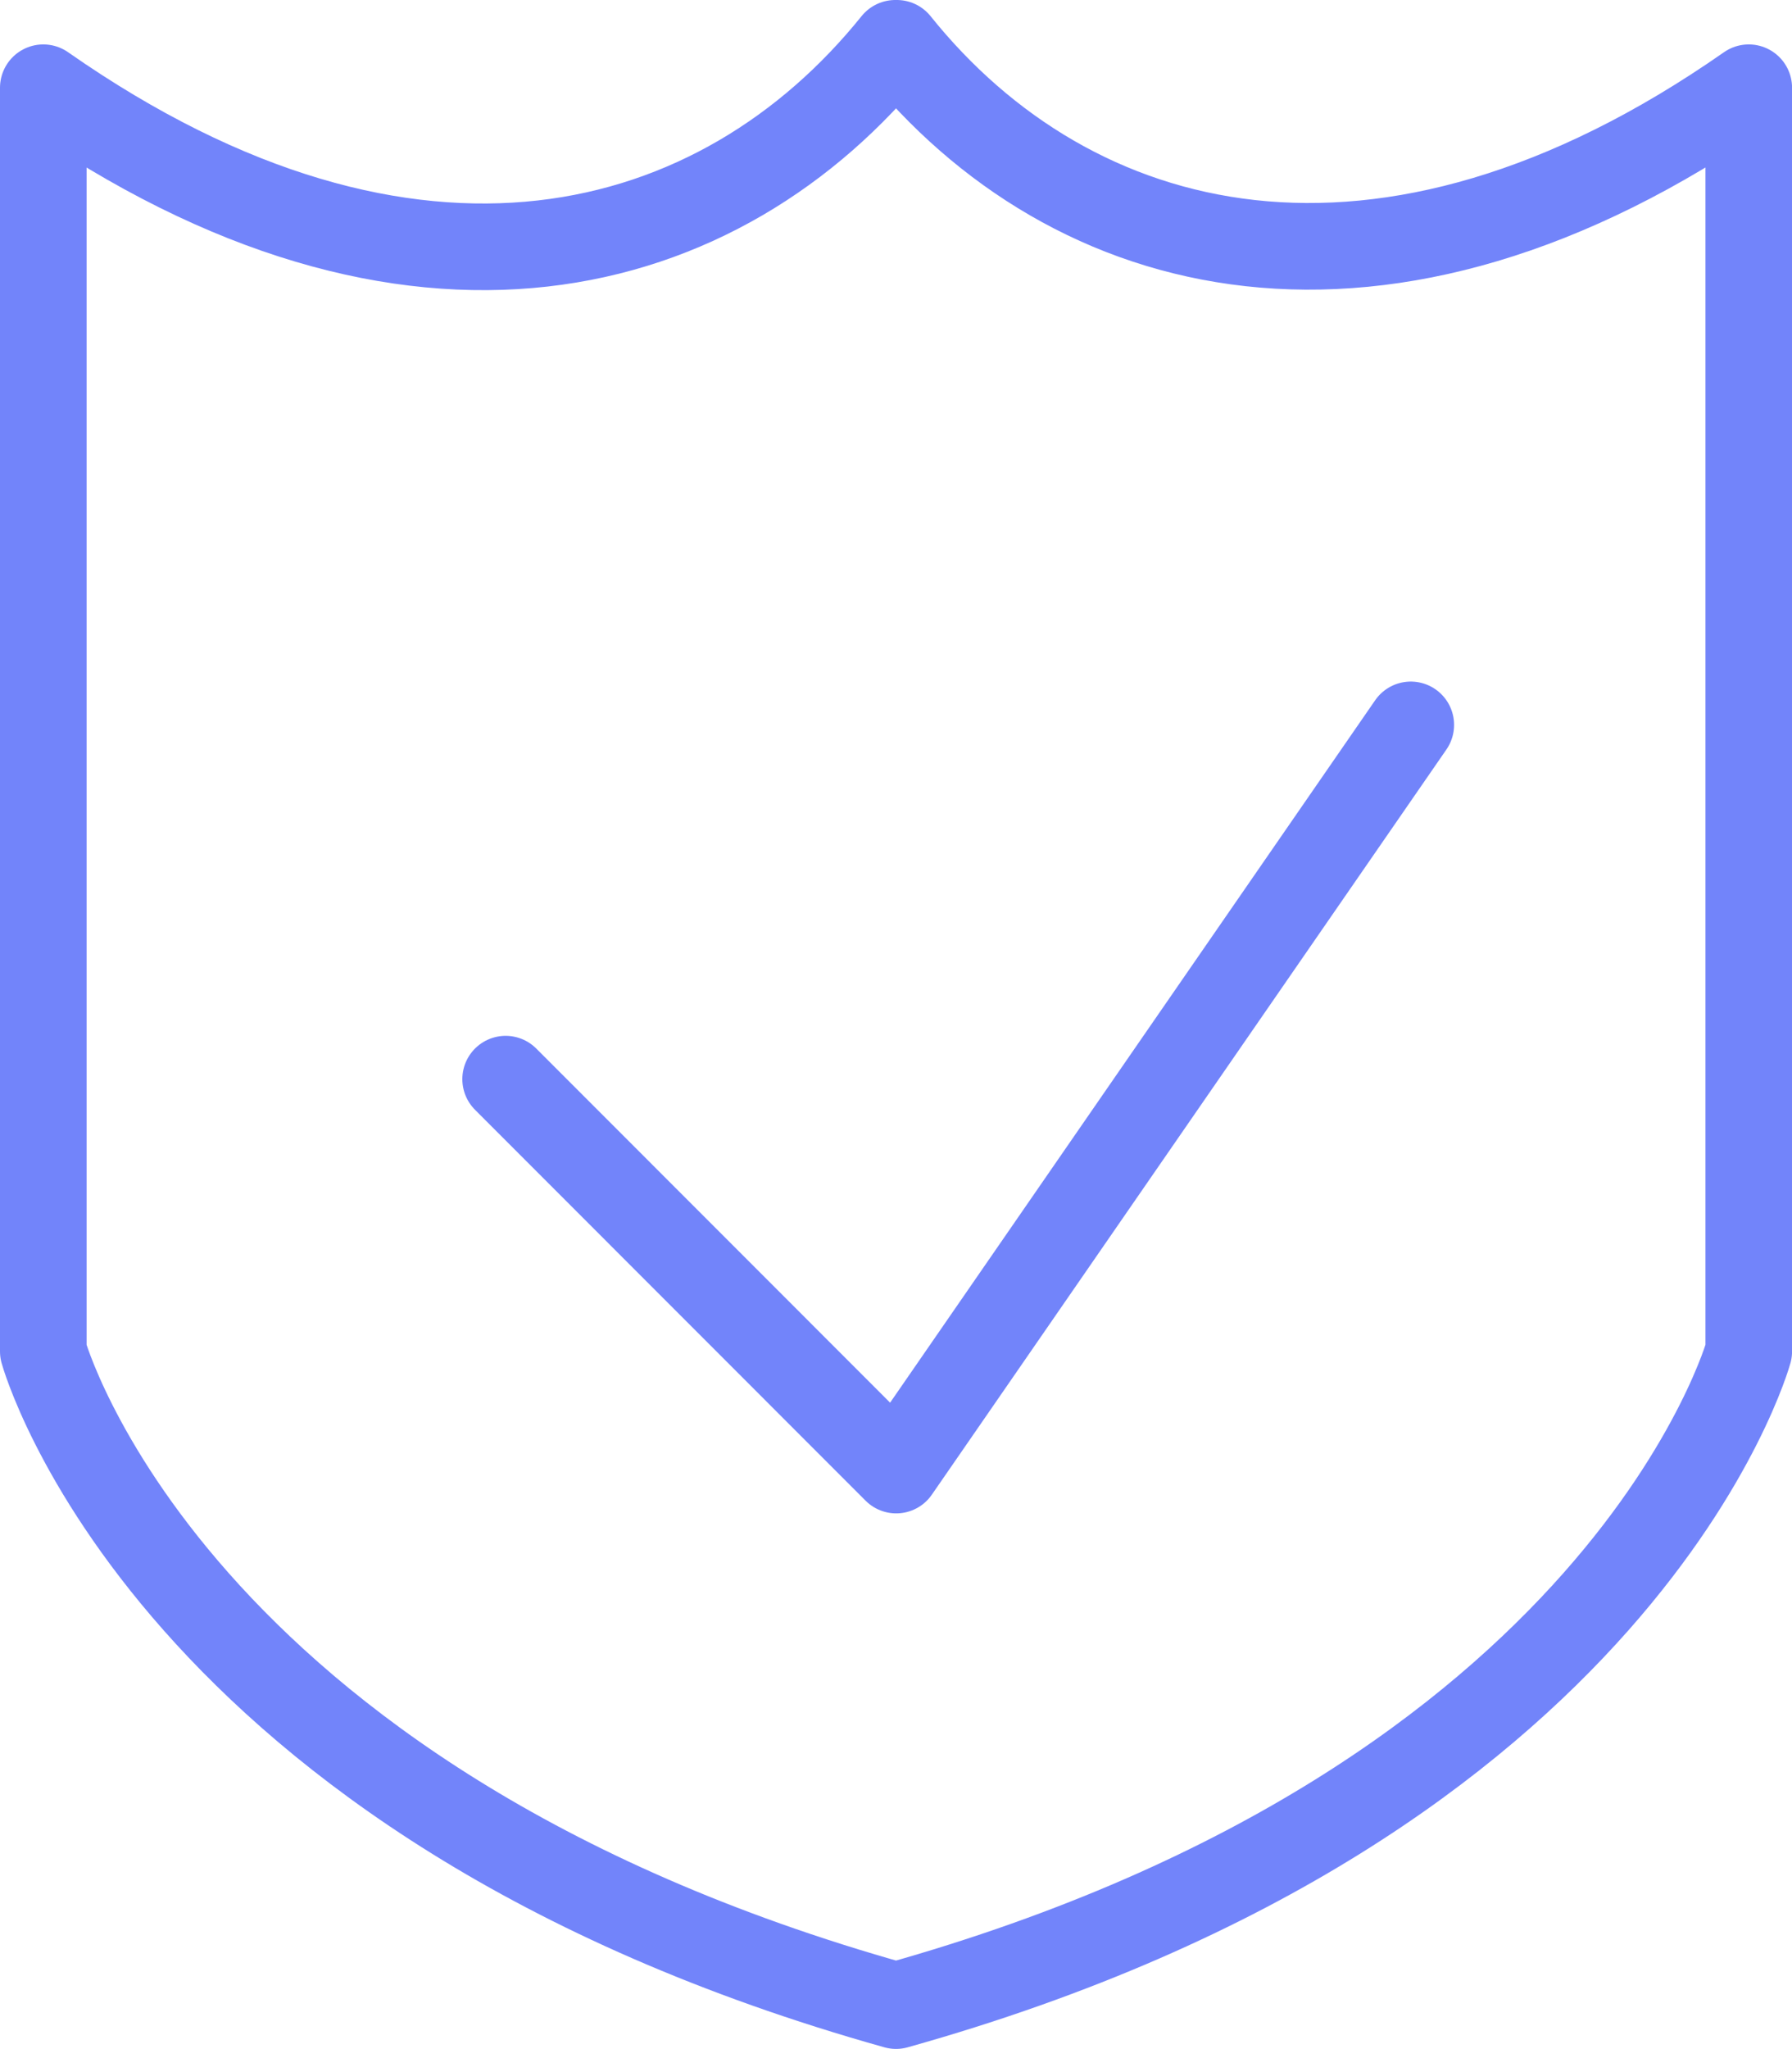
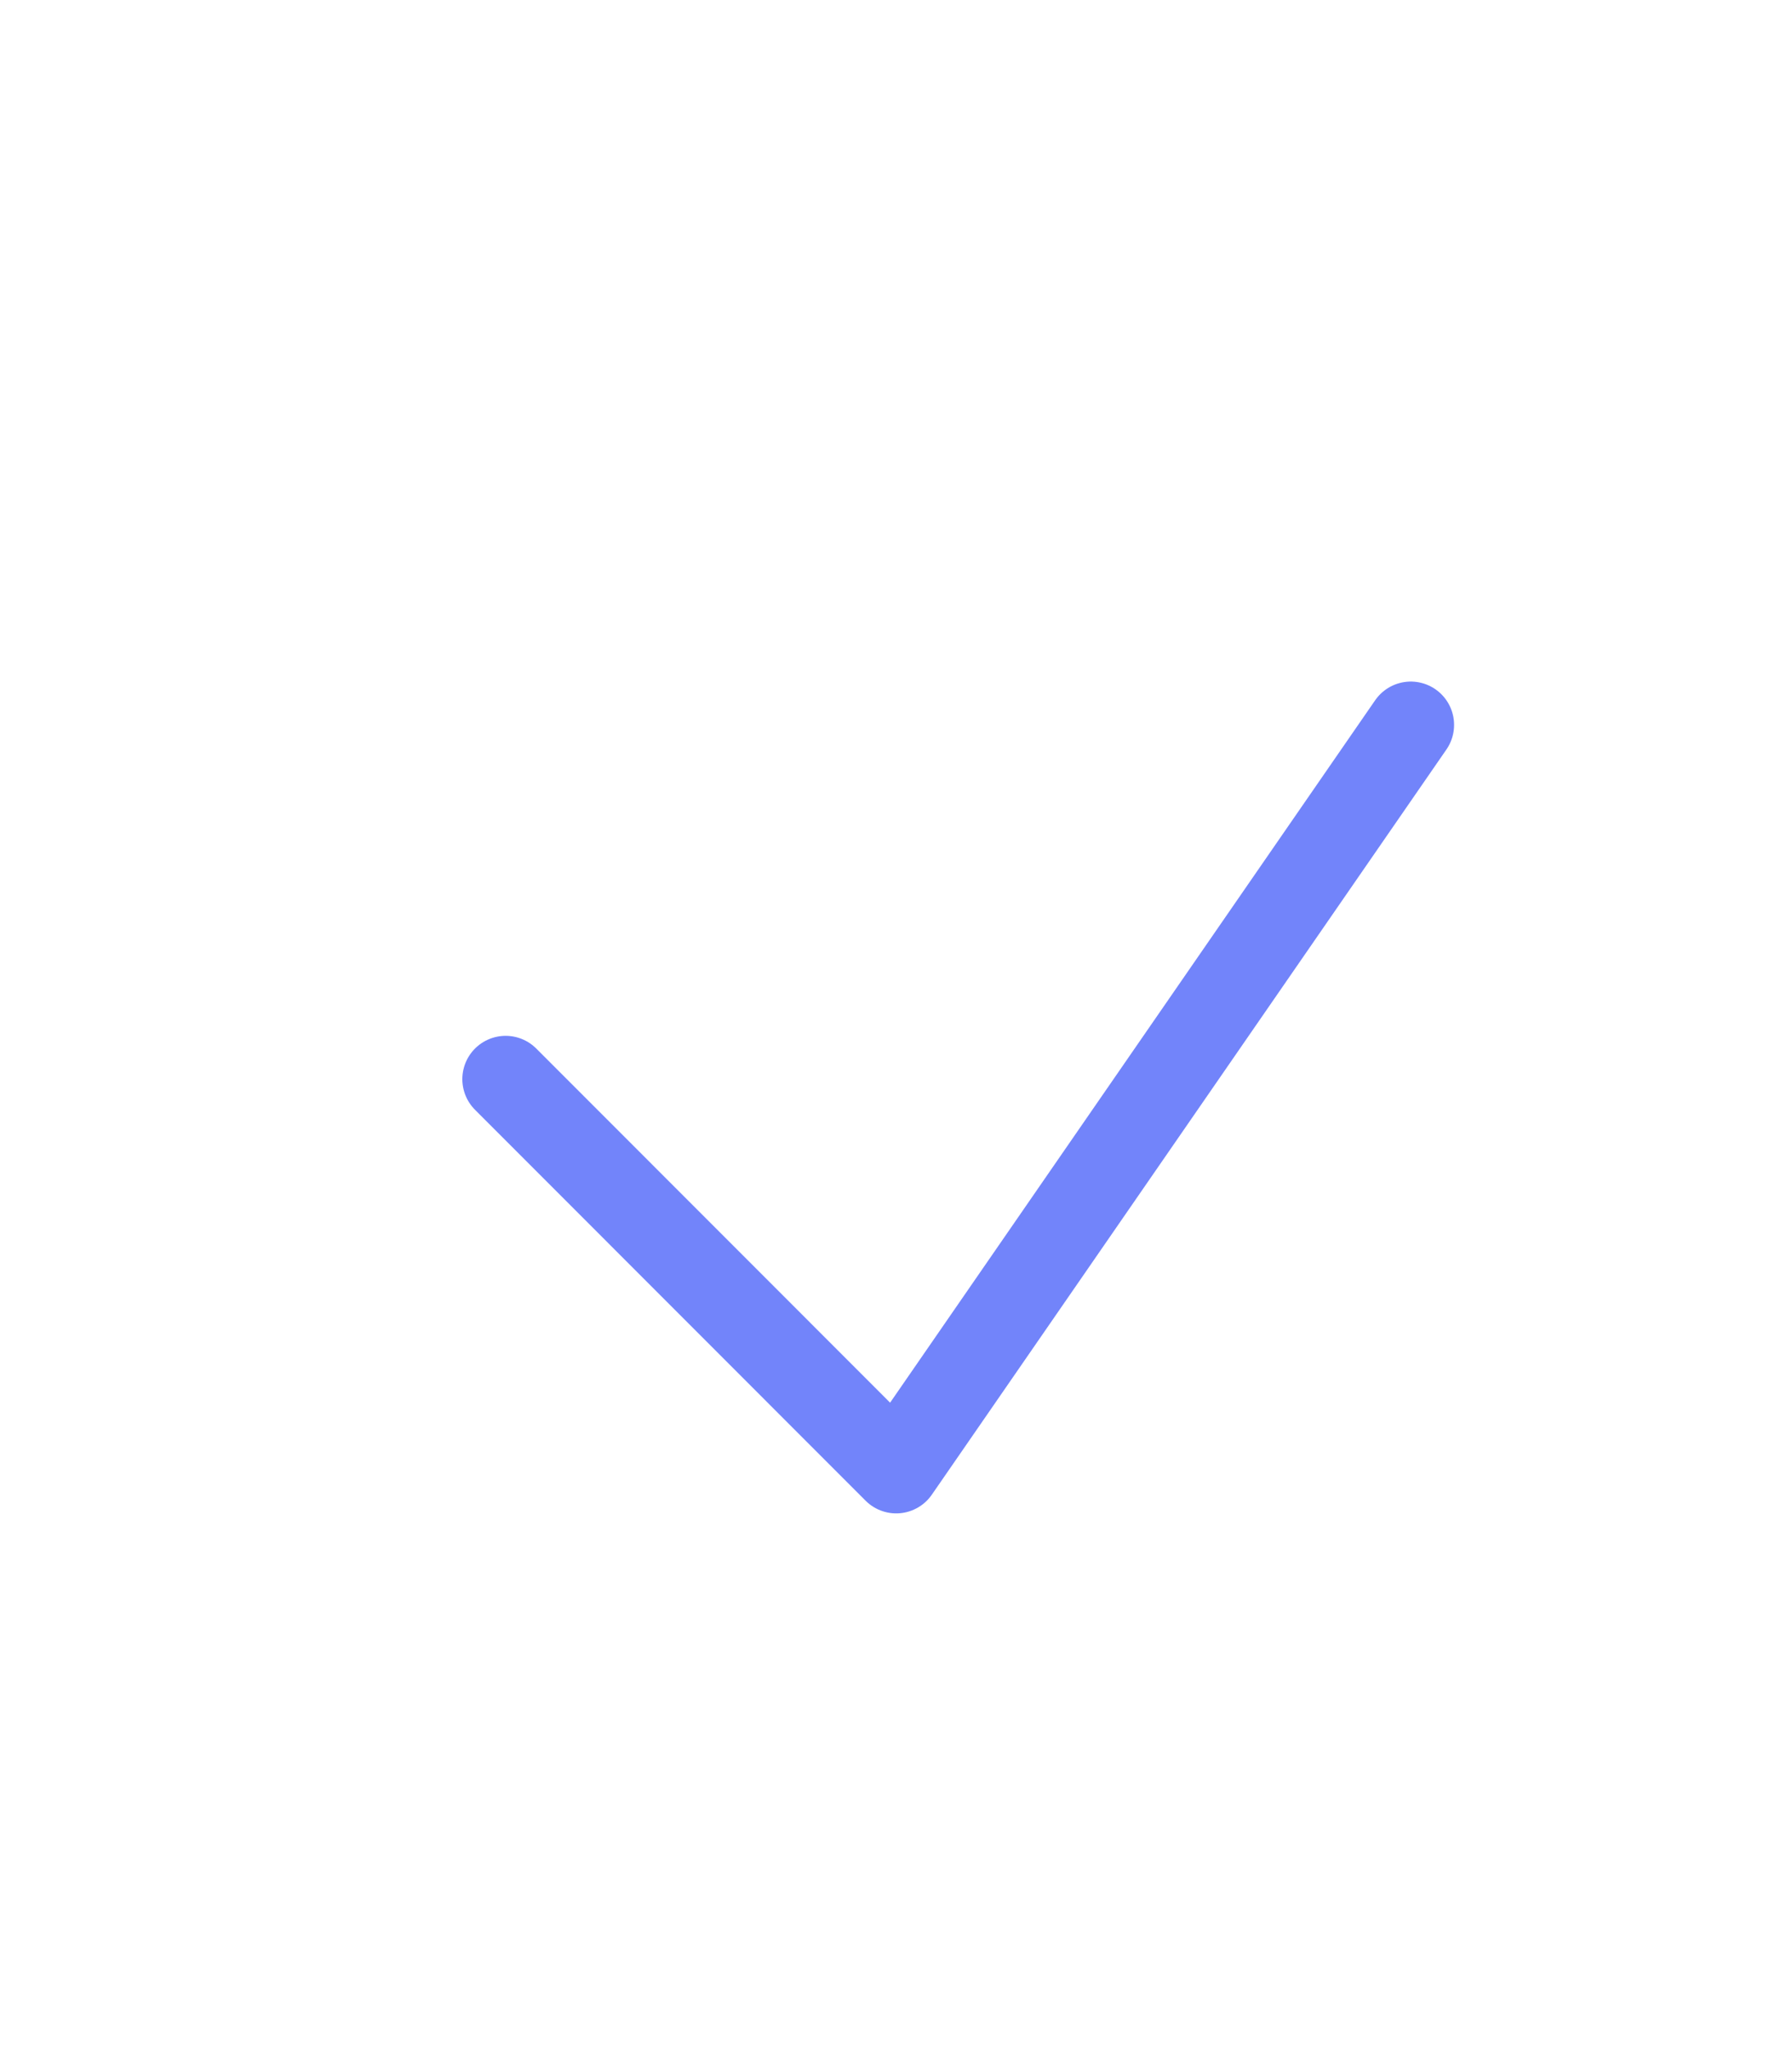
<svg xmlns="http://www.w3.org/2000/svg" width="31.039" height="35.47" viewBox="0 0 31.039 35.47">
  <g id="Group_10359" data-name="Group 10359" transform="translate(-0.75 0.25)">
    <g id="Group_8240" data-name="Group 8240" transform="translate(1.5 0.5)">
-       <path id="Path_12999" data-name="Path 12999" d="M16.284.5h-.027C13.24,4.247,7.9,5.739,1.5,1.269V23.145S3.643,30.931,16.27,34.47c12.629-3.539,14.77-11.325,14.77-11.325V1.269C24.679,5.711,19.3,4.257,16.284.5Z" transform="translate(-1.5 -0.5)" fill="none" stroke="#7284fa" stroke-linecap="round" stroke-linejoin="round" stroke-width="1.5" />
      <path id="Path_13000" data-name="Path 13000" d="M22.6,8.489l-8.913,12.9L6.922,14.622" transform="translate(1.086 3.31)" fill="none" stroke="#7284fa" stroke-linecap="round" stroke-linejoin="round" stroke-width="1.5" />
    </g>
  </g>
</svg>